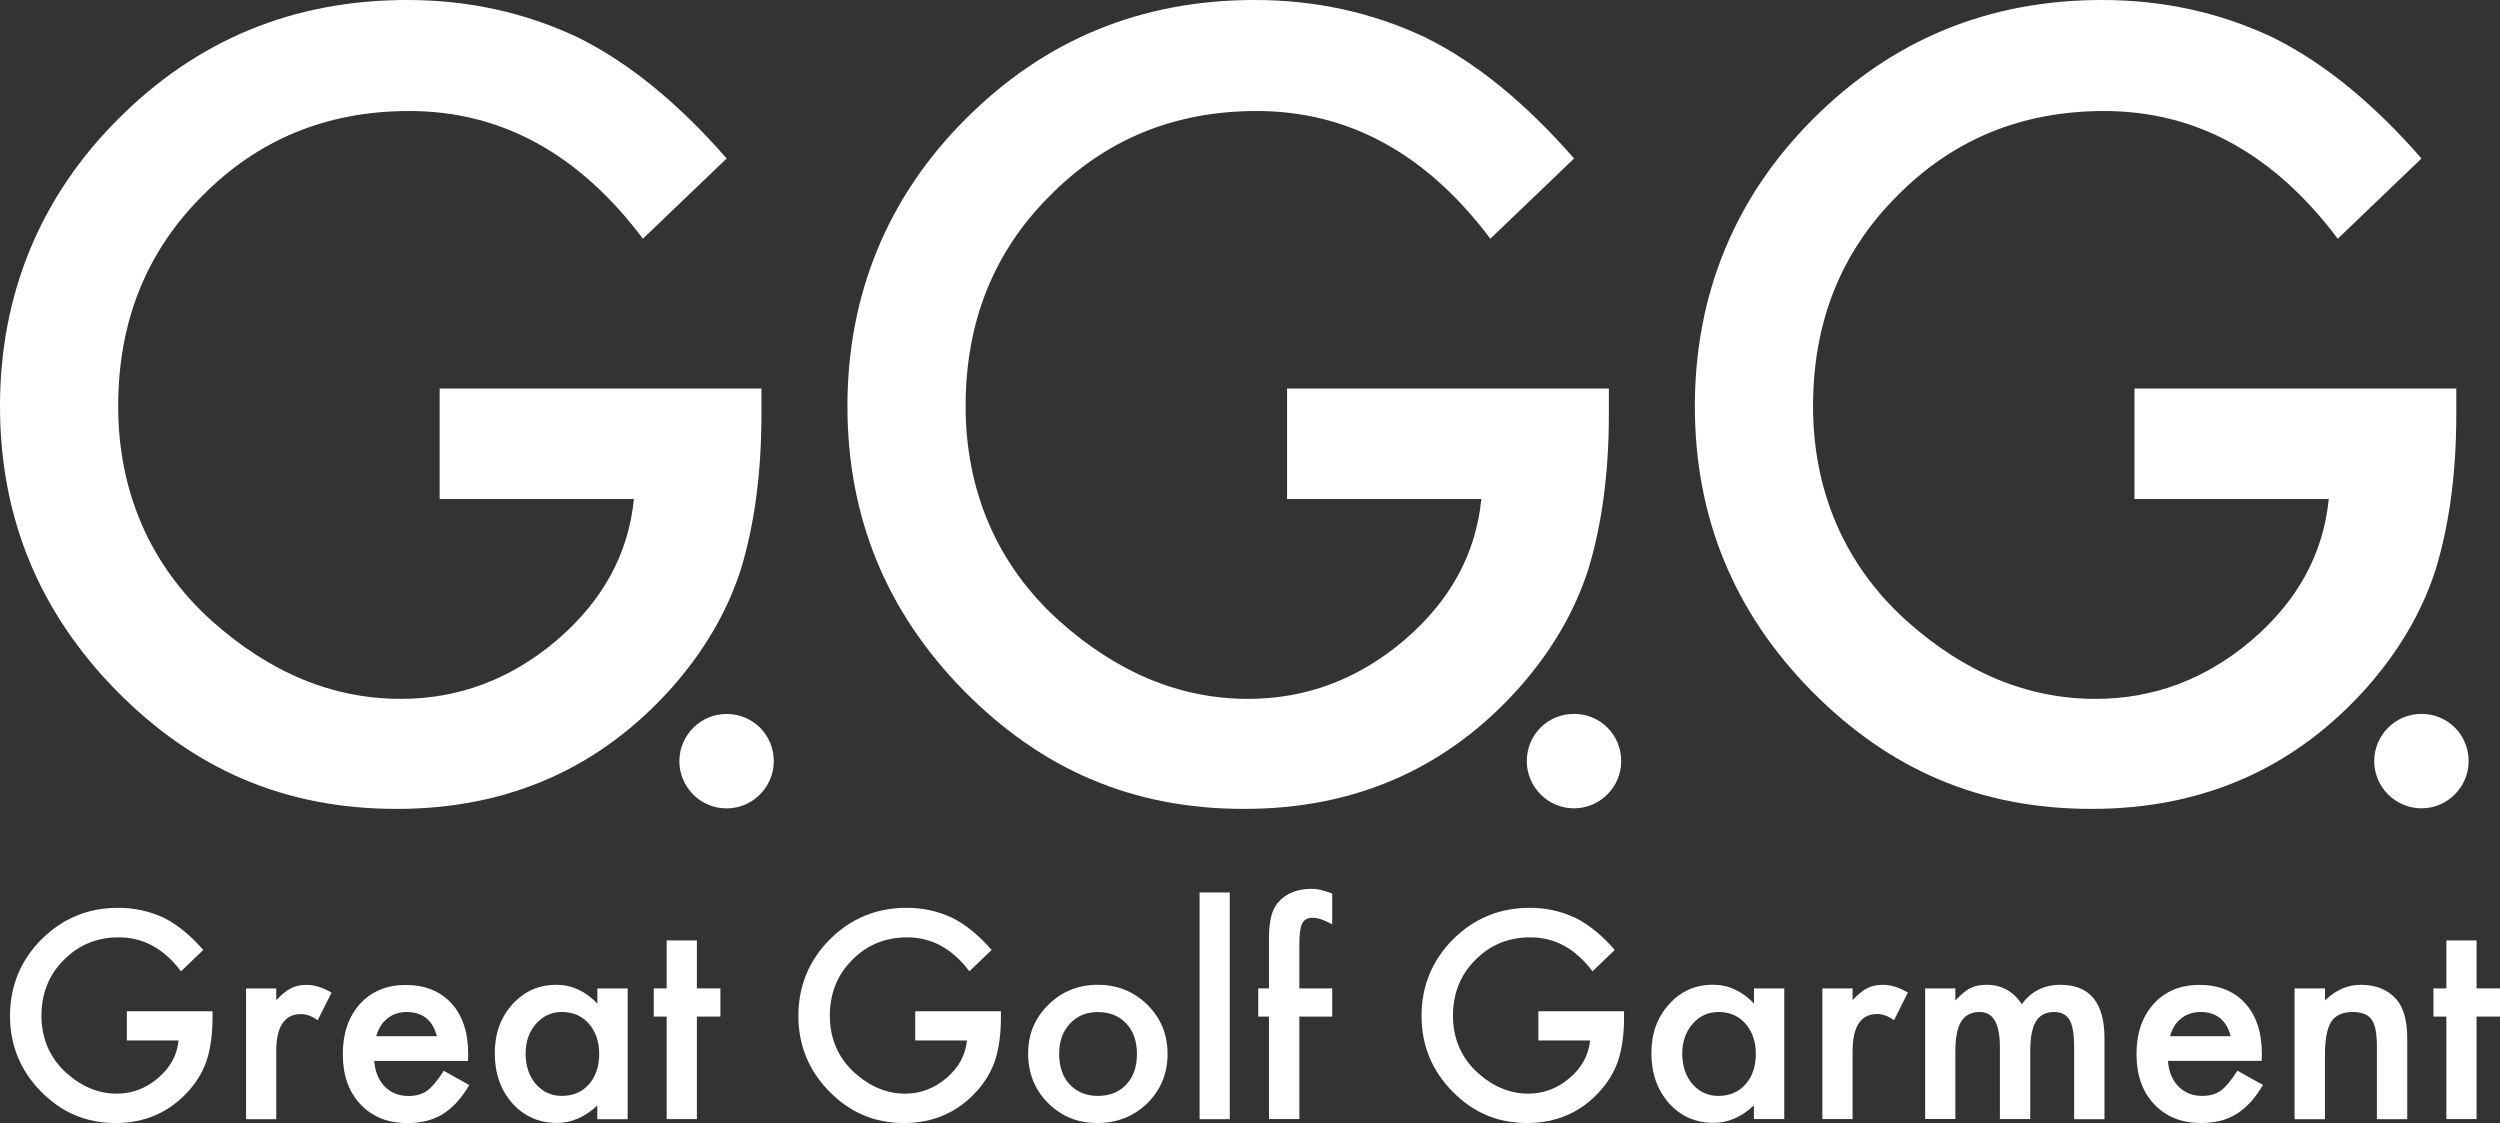
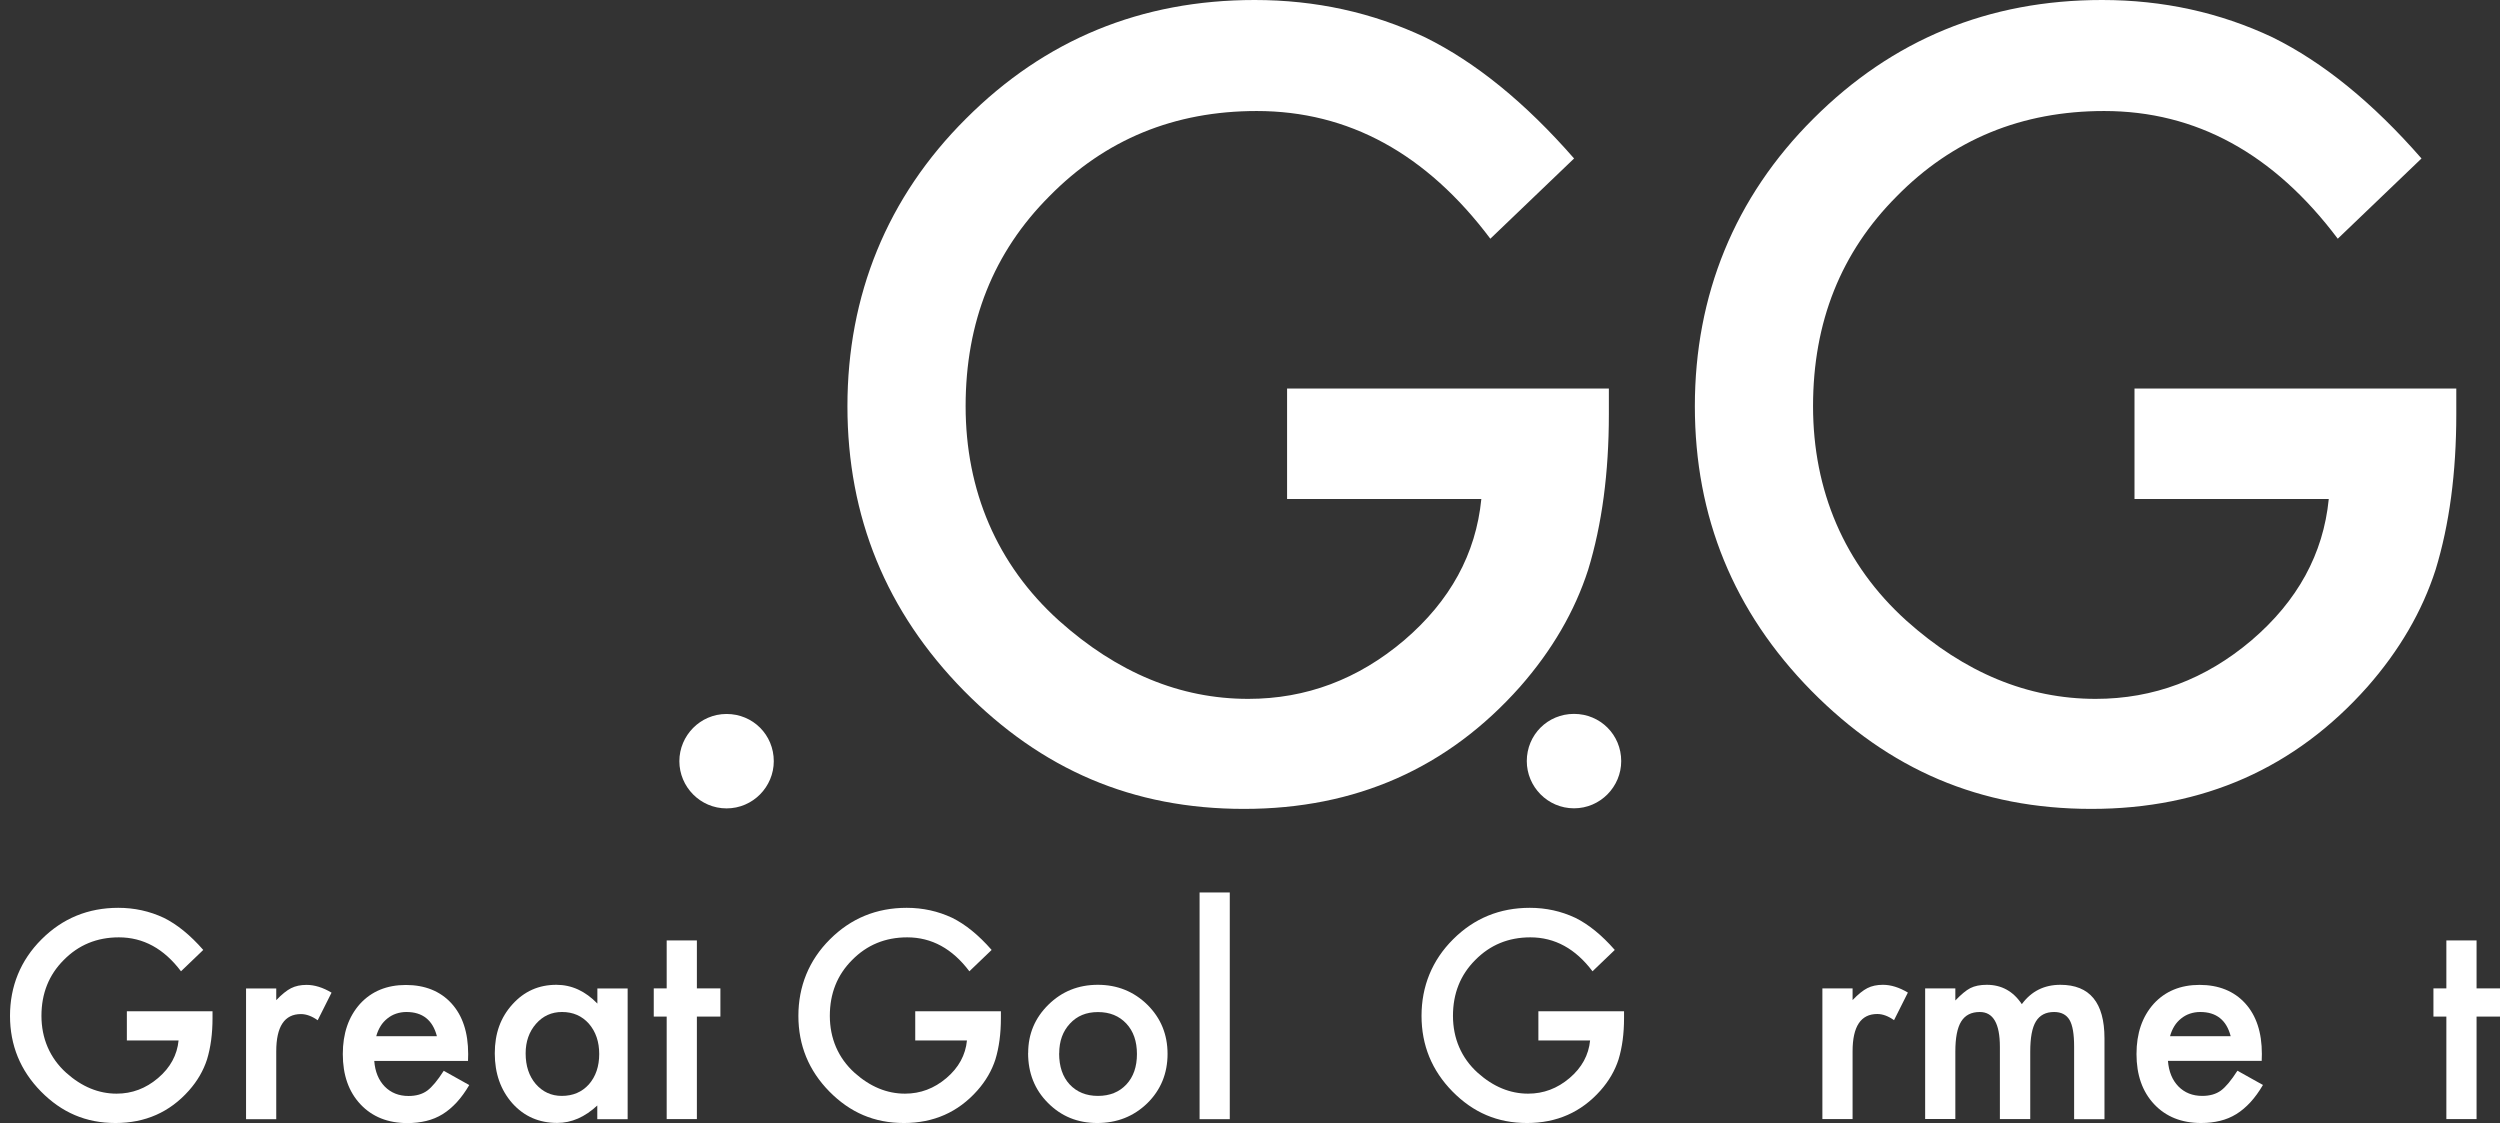
<svg xmlns="http://www.w3.org/2000/svg" id="_レイヤー_2" viewBox="0 0 299.73 134.65">
  <rect x="0" y="0" width="299.73" height="134.65" fill="#333333" stroke="none" />
  <defs>
    <style>.cls-1{fill:#fff;stroke-width:0px;}</style>
  </defs>
  <g id="_レイヤー_1-2">
    <path class="cls-1" d="M15.21,121.24h10.27v.82c0,1.87-.22,3.52-.66,4.96-.43,1.33-1.15,2.58-2.17,3.73-2.31,2.6-5.24,3.89-8.8,3.89s-6.45-1.26-8.93-3.77c-2.48-2.52-3.72-5.55-3.72-9.08s1.26-6.66,3.78-9.17c2.52-2.52,5.59-3.78,9.2-3.78,1.94,0,3.75.4,5.44,1.19,1.61.79,3.19,2.08,4.75,3.86l-2.67,2.56c-2.04-2.71-4.52-4.07-7.45-4.07-2.63,0-4.83.91-6.61,2.72-1.78,1.78-2.67,4.01-2.67,6.69s.99,5.05,2.98,6.84c1.86,1.66,3.87,2.49,6.03,2.49,1.85,0,3.5-.62,4.97-1.87,1.47-1.25,2.29-2.76,2.46-4.51h-6.2v-3.52Z" />
    <path class="cls-1" d="M29.5,118.51h3.62v1.4c.67-.7,1.26-1.17,1.77-1.43.53-.27,1.15-.4,1.87-.4.95,0,1.95.31,2.99.93l-1.66,3.31c-.69-.49-1.36-.74-2.01-.74-1.97,0-2.96,1.49-2.96,4.47v8.13h-3.62v-15.67Z" />
    <path class="cls-1" d="M56.1,127.2h-11.23c.1,1.29.52,2.31,1.26,3.07.74.75,1.69,1.13,2.85,1.13.9,0,1.65-.21,2.24-.64.58-.43,1.24-1.22,1.98-2.38l3.06,1.71c-.47.8-.97,1.49-1.5,2.07-.53.57-1.09,1.05-1.69,1.42-.6.37-1.25.64-1.95.81-.7.17-1.45.26-2.27.26-2.34,0-4.22-.75-5.63-2.25-1.42-1.51-2.12-3.52-2.12-6.02s.69-4.48,2.06-6.02c1.38-1.51,3.22-2.27,5.5-2.27s4.13.74,5.47,2.21c1.33,1.46,2,3.48,2,6.07l-.02.85ZM52.38,124.23c-.5-1.93-1.72-2.9-3.65-2.9-.44,0-.85.07-1.24.2-.39.13-.74.33-1.05.58s-.59.55-.81.91-.4.76-.52,1.21h7.27Z" />
    <path class="cls-1" d="M71.61,118.51h3.64v15.67h-3.64v-1.64c-1.49,1.39-3.09,2.09-4.81,2.09-2.17,0-3.96-.78-5.37-2.35-1.41-1.6-2.11-3.59-2.11-5.99s.7-4.31,2.11-5.87c1.41-1.57,3.16-2.35,5.28-2.35,1.82,0,3.46.75,4.91,2.25v-1.82ZM63.02,126.29c0,1.5.4,2.72,1.21,3.67.83.95,1.87,1.43,3.12,1.43,1.34,0,2.42-.46,3.25-1.38.83-.95,1.24-2.17,1.24-3.64s-.41-2.68-1.24-3.64c-.83-.93-1.9-1.4-3.22-1.4-1.24,0-2.29.47-3.12,1.42-.83.95-1.24,2.14-1.24,3.54Z" />
    <path class="cls-1" d="M83.55,121.88v12.29h-3.62v-12.29h-1.55v-3.38h1.55v-5.75h3.62v5.75h2.82v3.38h-2.82Z" />
    <path class="cls-1" d="M109.73,121.24h10.27v.82c0,1.87-.22,3.52-.66,4.96-.43,1.33-1.15,2.58-2.17,3.73-2.31,2.6-5.24,3.89-8.8,3.89s-6.45-1.26-8.93-3.77c-2.48-2.52-3.72-5.55-3.72-9.08s1.26-6.66,3.78-9.17c2.52-2.52,5.59-3.78,9.2-3.78,1.94,0,3.75.4,5.44,1.19,1.61.79,3.19,2.08,4.75,3.86l-2.67,2.56c-2.04-2.71-4.52-4.07-7.45-4.07-2.63,0-4.83.91-6.61,2.72-1.78,1.78-2.67,4.01-2.67,6.69s.99,5.05,2.98,6.84c1.86,1.66,3.87,2.49,6.03,2.49,1.85,0,3.5-.62,4.97-1.87,1.47-1.25,2.29-2.76,2.46-4.51h-6.2v-3.52Z" />
    <path class="cls-1" d="M123.27,126.23c0-2.26.81-4.19,2.43-5.78,1.62-1.59,3.59-2.38,5.92-2.38s4.32.8,5.95,2.4c1.61,1.6,2.41,3.56,2.41,5.89s-.81,4.32-2.43,5.91c-1.63,1.58-3.63,2.37-6,2.37s-4.32-.81-5.91-2.41c-1.59-1.59-2.38-3.58-2.38-5.99ZM126.98,126.29c0,1.57.42,2.81,1.26,3.72.86.92,1.99,1.38,3.4,1.38s2.55-.46,3.4-1.37c.85-.91,1.27-2.13,1.27-3.65s-.42-2.74-1.27-3.65c-.86-.92-1.99-1.38-3.4-1.38s-2.51.46-3.36,1.38c-.86.92-1.29,2.11-1.29,3.57Z" />
    <path class="cls-1" d="M147.44,107v27.18h-3.62v-27.18h3.62Z" />
-     <path class="cls-1" d="M155.78,121.88v12.29h-3.64v-12.29h-1.29v-3.38h1.29v-6.05c0-1.97.34-3.37,1.03-4.18.94-1.14,2.32-1.71,4.12-1.71.64,0,1.45.19,2.43.56v3.7l-.37-.19c-.78-.4-1.43-.6-1.93-.6-.64,0-1.08.23-1.3.69-.23.45-.34,1.32-.34,2.61v5.17h3.94v3.38h-3.94Z" />
    <path class="cls-1" d="M184.44,121.24h10.27v.82c0,1.87-.22,3.52-.66,4.96-.43,1.33-1.15,2.58-2.17,3.73-2.31,2.6-5.24,3.89-8.8,3.89s-6.45-1.26-8.93-3.77c-2.48-2.52-3.72-5.55-3.72-9.08s1.26-6.66,3.78-9.17c2.52-2.52,5.59-3.78,9.2-3.78,1.94,0,3.75.4,5.44,1.19,1.61.79,3.19,2.08,4.75,3.86l-2.67,2.56c-2.04-2.71-4.52-4.07-7.45-4.07-2.63,0-4.83.91-6.61,2.72-1.78,1.78-2.67,4.01-2.67,6.69s.99,5.05,2.98,6.84c1.86,1.66,3.87,2.49,6.03,2.49,1.85,0,3.5-.62,4.97-1.87,1.47-1.25,2.29-2.76,2.46-4.51h-6.2v-3.52Z" />
-     <path class="cls-1" d="M210.28,118.5h3.64v15.67h-3.64v-1.64c-1.49,1.39-3.09,2.09-4.81,2.09-2.17,0-3.96-.78-5.37-2.35-1.41-1.6-2.11-3.59-2.11-5.99s.7-4.31,2.11-5.87c1.41-1.57,3.16-2.35,5.28-2.35,1.82,0,3.46.75,4.91,2.25v-1.82ZM201.69,126.29c0,1.5.4,2.72,1.21,3.67.83.95,1.87,1.43,3.12,1.43,1.34,0,2.42-.46,3.25-1.38.83-.95,1.24-2.17,1.24-3.64s-.41-2.68-1.24-3.64c-.83-.93-1.9-1.4-3.22-1.4-1.24,0-2.29.47-3.12,1.42-.83.95-1.24,2.14-1.24,3.54Z" />
    <path class="cls-1" d="M218.49,118.5h3.62v1.4c.67-.7,1.26-1.17,1.77-1.43.53-.27,1.15-.4,1.87-.4.95,0,1.95.31,2.99.93l-1.66,3.31c-.69-.49-1.36-.74-2.01-.74-1.97,0-2.96,1.49-2.96,4.47v8.13h-3.62v-15.67Z" />
    <path class="cls-1" d="M230.81,118.5h3.62v1.45c.7-.73,1.29-1.22,1.79-1.48.53-.27,1.19-.4,1.98-.4,1.77,0,3.17.77,4.2,2.32,1.14-1.55,2.68-2.32,4.62-2.32,3.53,0,5.29,2.14,5.29,6.42v9.69h-3.64v-8.71c0-1.5-.18-2.56-.55-3.19-.38-.63-.99-.95-1.85-.95-1,0-1.72.38-2.18,1.13-.46.75-.68,1.96-.68,3.62v8.09h-3.64v-8.66c0-2.79-.8-4.18-2.41-4.18-1.02,0-1.76.38-2.23,1.14-.47.76-.7,1.96-.7,3.6v8.09h-3.62v-15.67Z" />
    <path class="cls-1" d="M271.15,127.19h-11.23c.1,1.29.52,2.31,1.26,3.07.74.75,1.69,1.13,2.85,1.13.9,0,1.65-.21,2.24-.64.58-.43,1.24-1.22,1.98-2.38l3.06,1.71c-.47.8-.97,1.49-1.5,2.07-.53.57-1.09,1.05-1.69,1.42-.6.37-1.25.64-1.95.81-.7.17-1.45.26-2.27.26-2.34,0-4.22-.75-5.63-2.25-1.42-1.51-2.12-3.52-2.12-6.02s.69-4.48,2.06-6.02c1.38-1.51,3.22-2.27,5.5-2.27s4.13.74,5.47,2.21c1.33,1.46,2,3.48,2,6.07l-.02.85ZM267.44,124.23c-.5-1.93-1.72-2.9-3.65-2.9-.44,0-.85.07-1.24.2-.39.13-.74.33-1.05.58s-.59.55-.81.91-.4.76-.52,1.21h7.27Z" />
-     <path class="cls-1" d="M275.11,118.5h3.64v1.45c1.27-1.25,2.69-1.88,4.28-1.88,1.82,0,3.24.57,4.26,1.72.88.98,1.32,2.57,1.32,4.78v9.61h-3.64v-8.75c0-1.55-.21-2.61-.64-3.2-.42-.6-1.18-.9-2.29-.9-1.2,0-2.05.4-2.56,1.19-.49.78-.74,2.15-.74,4.1v7.56h-3.64v-15.67Z" />
    <path class="cls-1" d="M296.92,121.88v12.29h-3.62v-12.29h-1.55v-3.38h1.55v-5.75h3.62v5.75h2.82v3.38h-2.82Z" />
    <path class="cls-1" d="M92.77,91.26c0,3.07-2.5,5.66-5.66,5.66s-5.66-2.59-5.66-5.66,2.5-5.66,5.66-5.66,5.66,2.5,5.66,5.66Z" />
-     <path class="cls-1" d="M52.69,46.58h38.6v3.09c0,7.02-.83,13.23-2.48,18.63-1.61,5-4.34,9.68-8.17,14.04-8.67,9.76-19.7,14.64-33.09,14.64s-24.26-4.72-33.58-14.16C4.66,73.34,0,61.97,0,48.7S4.74,23.65,14.22,14.22C23.69,4.74,35.23,0,48.82,0c7.3,0,14.12,1.49,20.45,4.48,6.05,2.99,12,7.82,17.85,14.52l-10.04,9.62c-7.66-10.2-17-15.31-28.01-15.31-9.88,0-18.17,3.41-24.86,10.22-6.69,6.7-10.04,15.08-10.04,25.17s3.73,18.98,11.19,25.71c6.98,6.25,14.54,9.38,22.69,9.38,6.94,0,13.17-2.34,18.69-7.02,5.52-4.72,8.61-10.36,9.26-16.94h-23.29v-13.25Z" />
    <path class="cls-1" d="M194.37,91.25c0,3.07-2.5,5.66-5.66,5.66s-5.66-2.59-5.66-5.66c0-3.15,2.5-5.66,5.66-5.66,3.15,0,5.66,2.5,5.66,5.66Z" />
    <path class="cls-1" d="M154.29,46.58h38.6v3.09c0,7.02-.83,13.23-2.48,18.63-1.61,5-4.34,9.68-8.17,14.04-8.67,9.76-19.7,14.64-33.09,14.64s-24.26-4.72-33.58-14.16c-9.32-9.48-13.97-20.85-13.97-34.12s4.74-25.05,14.22-34.48C125.29,4.74,136.83,0,150.42,0c7.3,0,14.12,1.49,20.45,4.48,6.05,2.99,12,7.82,17.85,14.52l-10.04,9.62c-7.66-10.2-17-15.31-28.01-15.31-9.88,0-18.17,3.41-24.86,10.22-6.69,6.7-10.04,15.08-10.04,25.17s3.73,18.98,11.19,25.71c6.98,6.25,14.54,9.38,22.69,9.38,6.94,0,13.17-2.34,18.69-7.02,5.52-4.72,8.61-10.36,9.26-16.94h-23.29v-13.25Z" />
-     <path class="cls-1" d="M295.97,91.25c0,3.07-2.5,5.66-5.66,5.66-3.15,0-5.66-2.59-5.66-5.66s2.5-5.66,5.66-5.66c3.15,0,5.66,2.5,5.66,5.66Z" />
    <path class="cls-1" d="M255.89,46.58h38.6v3.09c0,7.02-.83,13.23-2.48,18.63-1.61,5-4.34,9.68-8.17,14.04-8.67,9.76-19.7,14.64-33.09,14.64s-24.26-4.72-33.58-14.16c-9.32-9.48-13.97-20.85-13.97-34.12s4.74-25.05,14.22-34.48c9.48-9.48,21.01-14.22,34.6-14.22,7.3,0,14.12,1.49,20.45,4.48,6.05,2.99,12,7.82,17.85,14.52l-10.04,9.62c-7.66-10.2-17-15.31-28.01-15.31-9.88,0-18.17,3.41-24.86,10.22-6.69,6.7-10.04,15.08-10.04,25.17s3.73,18.98,11.19,25.71c6.98,6.25,14.54,9.38,22.69,9.38,6.94,0,13.17-2.34,18.69-7.02,5.52-4.72,8.61-10.36,9.26-16.94h-23.29v-13.25Z" />
  </g>
</svg>